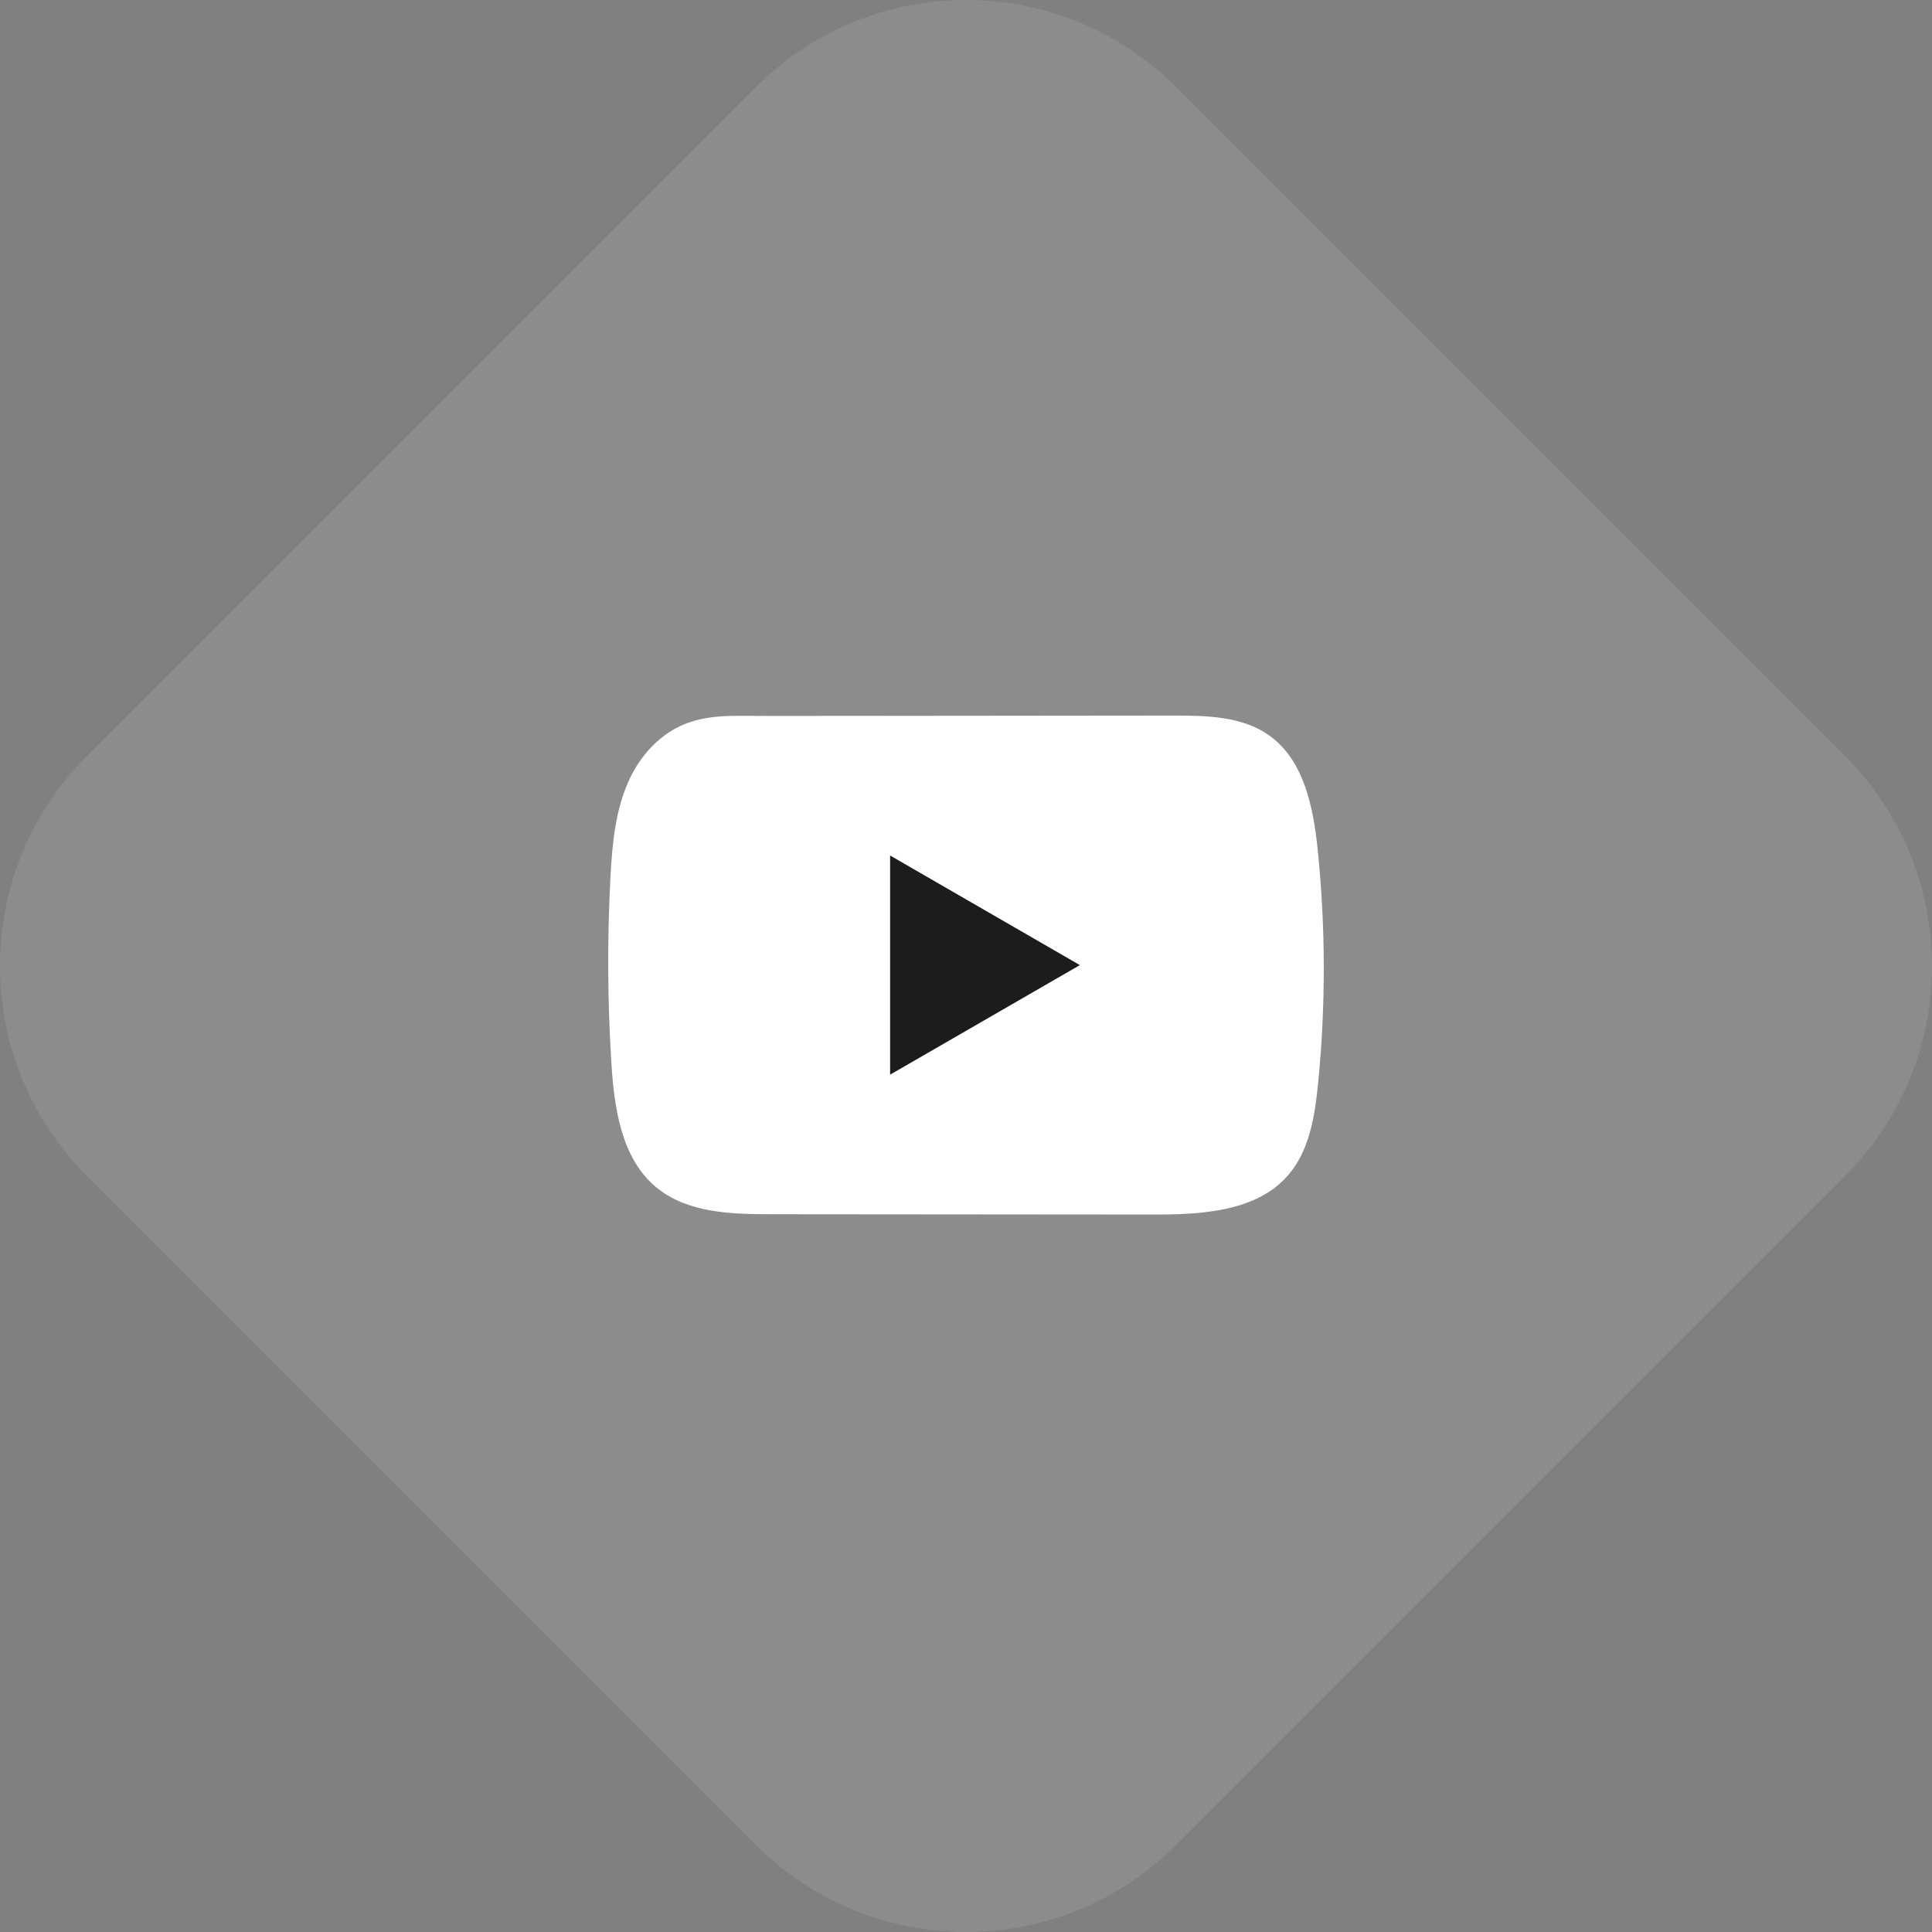
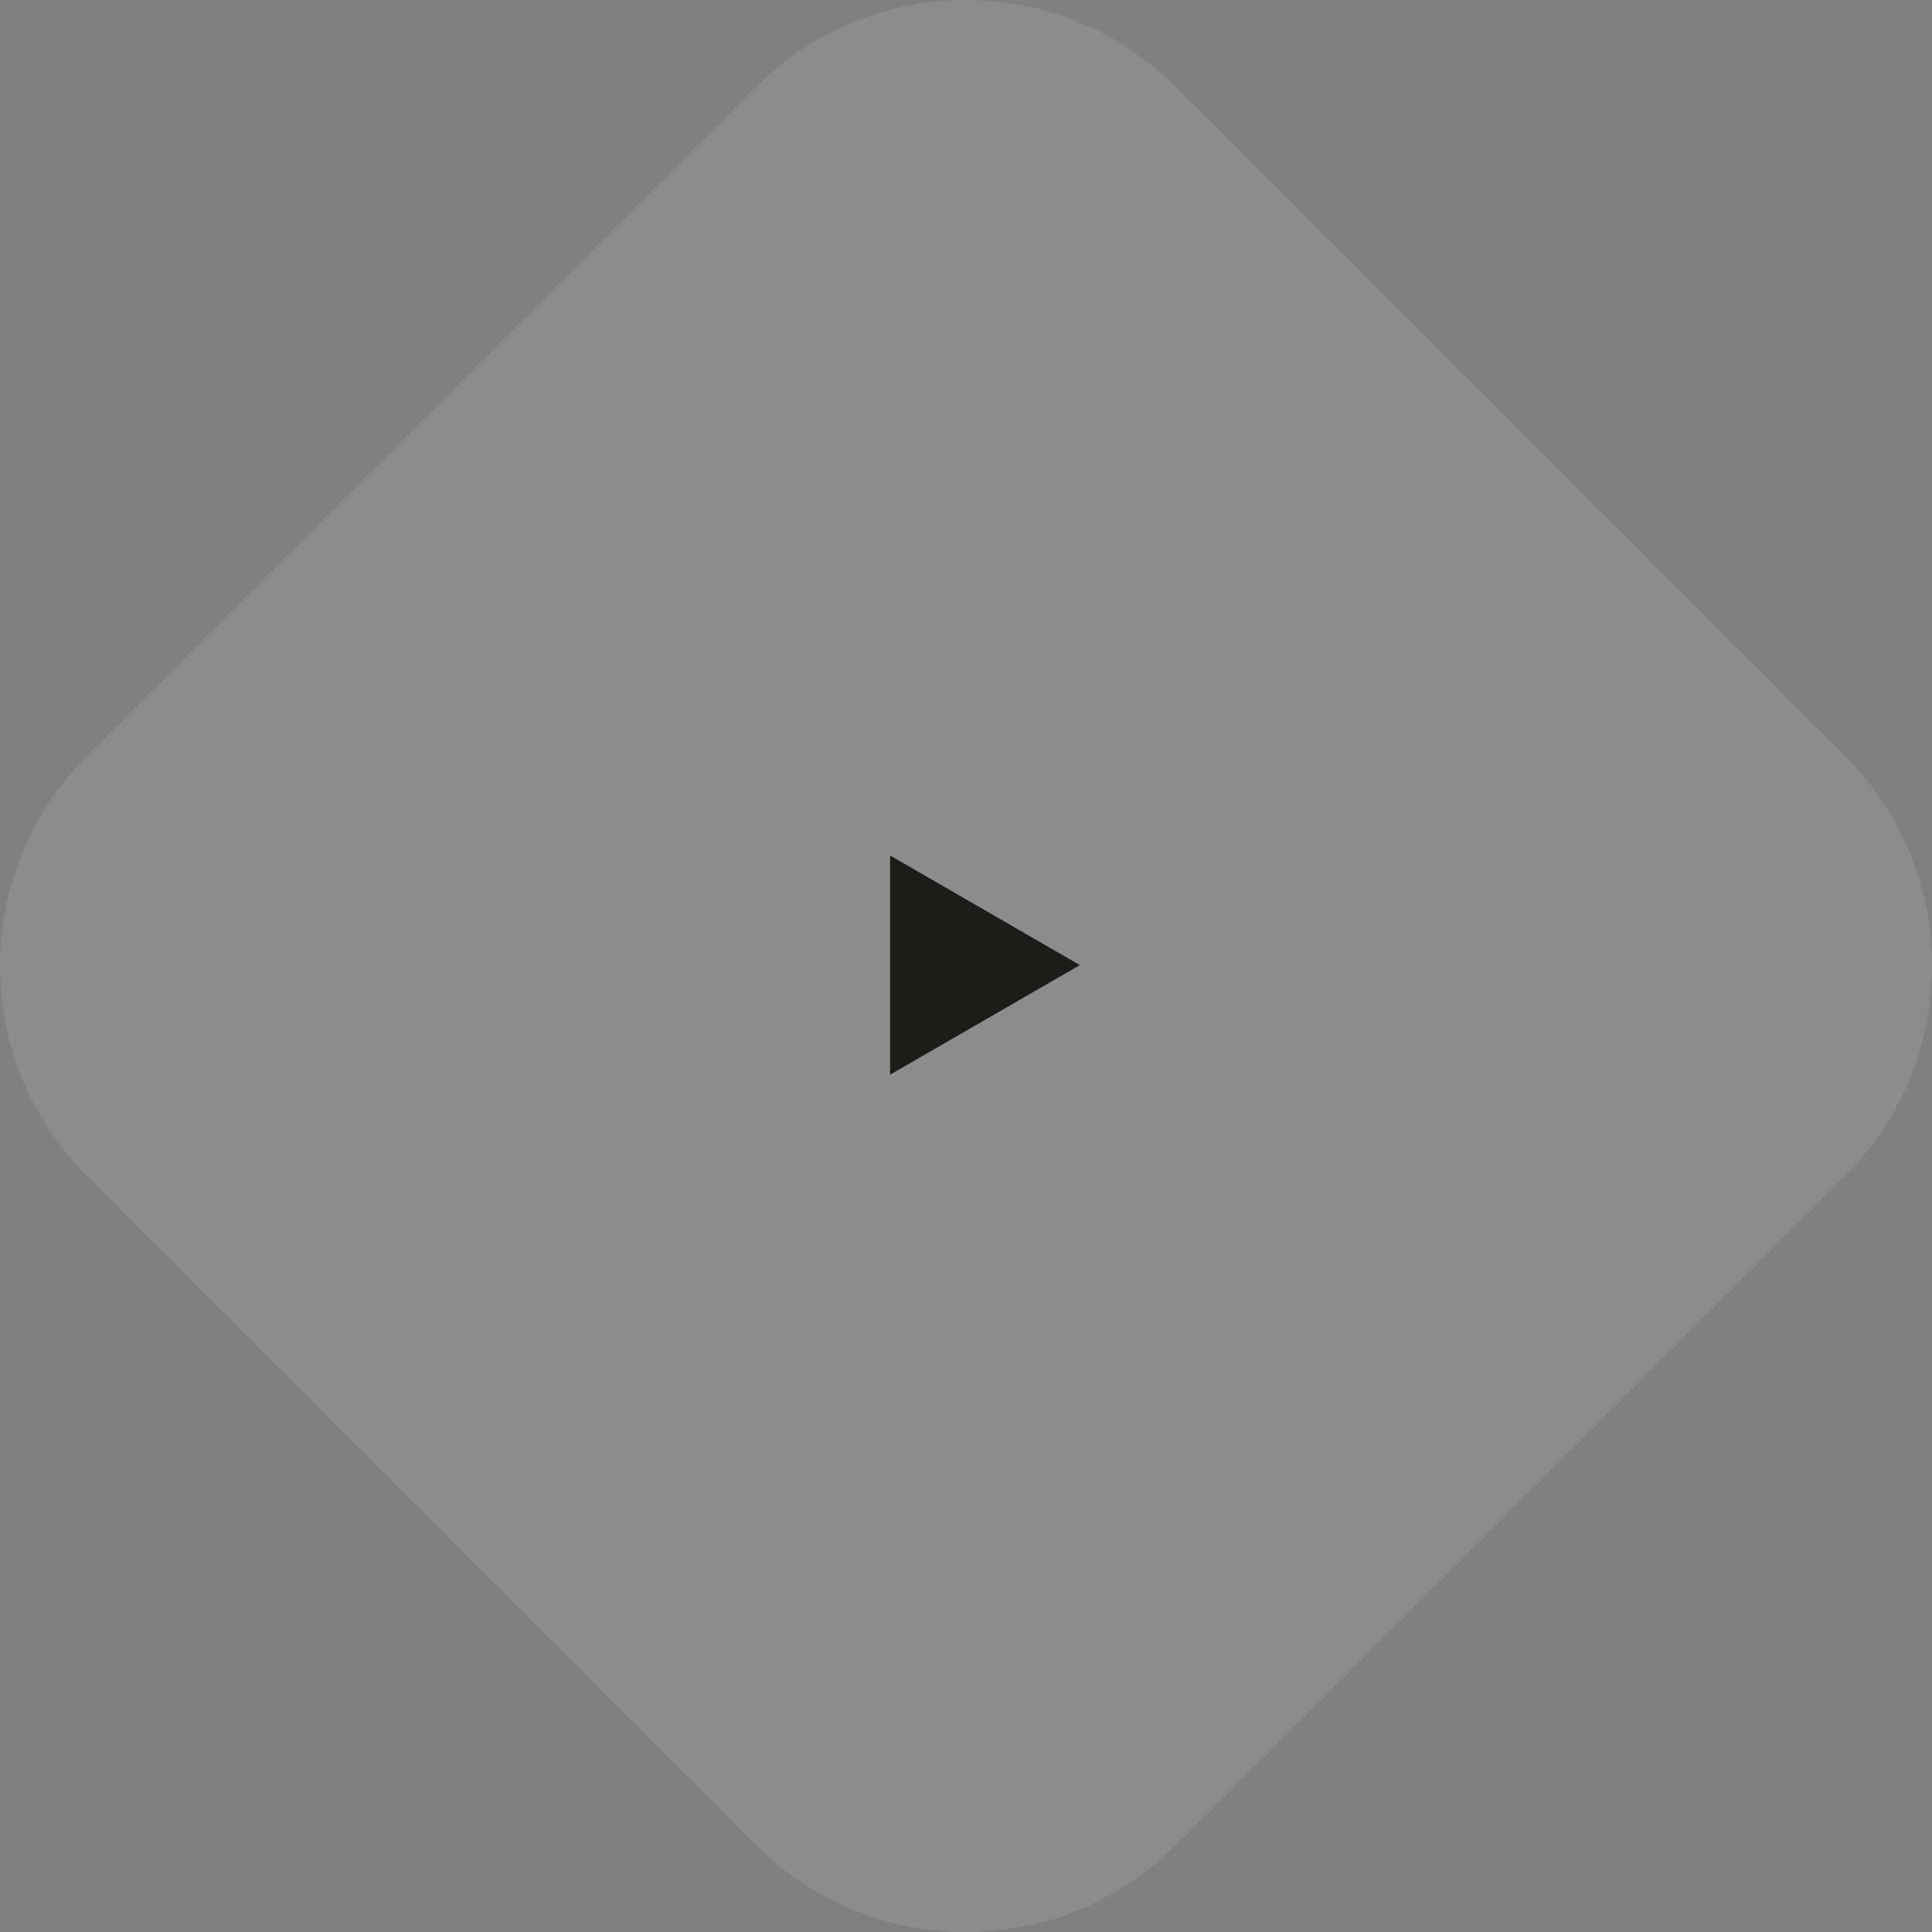
<svg xmlns="http://www.w3.org/2000/svg" width="54" height="54" viewBox="0 0 54 54" fill="none">
  <rect x="0" y="0" width="54" height="54" fill="#808080" stroke="none" />
  <path d="M2.431 32.87C-0.81 29.628 -0.81 24.372 2.431 21.13L21.13 2.431C24.372 -0.81 29.628 -0.81 32.87 2.431L51.569 21.13C54.81 24.372 54.81 29.628 51.569 32.87L32.87 51.569C29.628 54.81 24.372 54.81 21.13 51.569L2.431 32.87Z" fill="white" fill-opacity="0.1" />
-   <path d="M33.626 33.889C33.161 33.939 32.685 33.948 32.229 33.947C28.669 33.943 25.11 33.94 21.552 33.938C20.432 33.938 19.212 33.902 18.347 33.19C17.372 32.386 17.169 30.992 17.09 29.73C16.98 28.002 16.971 26.267 17.061 24.538C17.111 23.588 17.197 22.615 17.606 21.755C17.9 21.137 18.391 20.582 19.018 20.291C19.747 19.952 20.511 20.012 21.296 20.011C23.176 20.009 25.056 20.008 26.936 20.006C28.891 20.003 30.847 20.002 32.801 20C33.725 20 34.716 20.019 35.47 20.553C36.443 21.242 36.707 22.552 36.829 23.738C37.054 25.922 37.057 28.129 36.838 30.313C36.747 31.213 36.595 32.165 36.002 32.849C35.414 33.527 34.542 33.788 33.627 33.887L33.626 33.889Z" fill="white" />
  <path d="M30.183 26.975L24.879 23.912V30.037L30.183 26.975Z" fill="#1C1C1A" />
</svg>